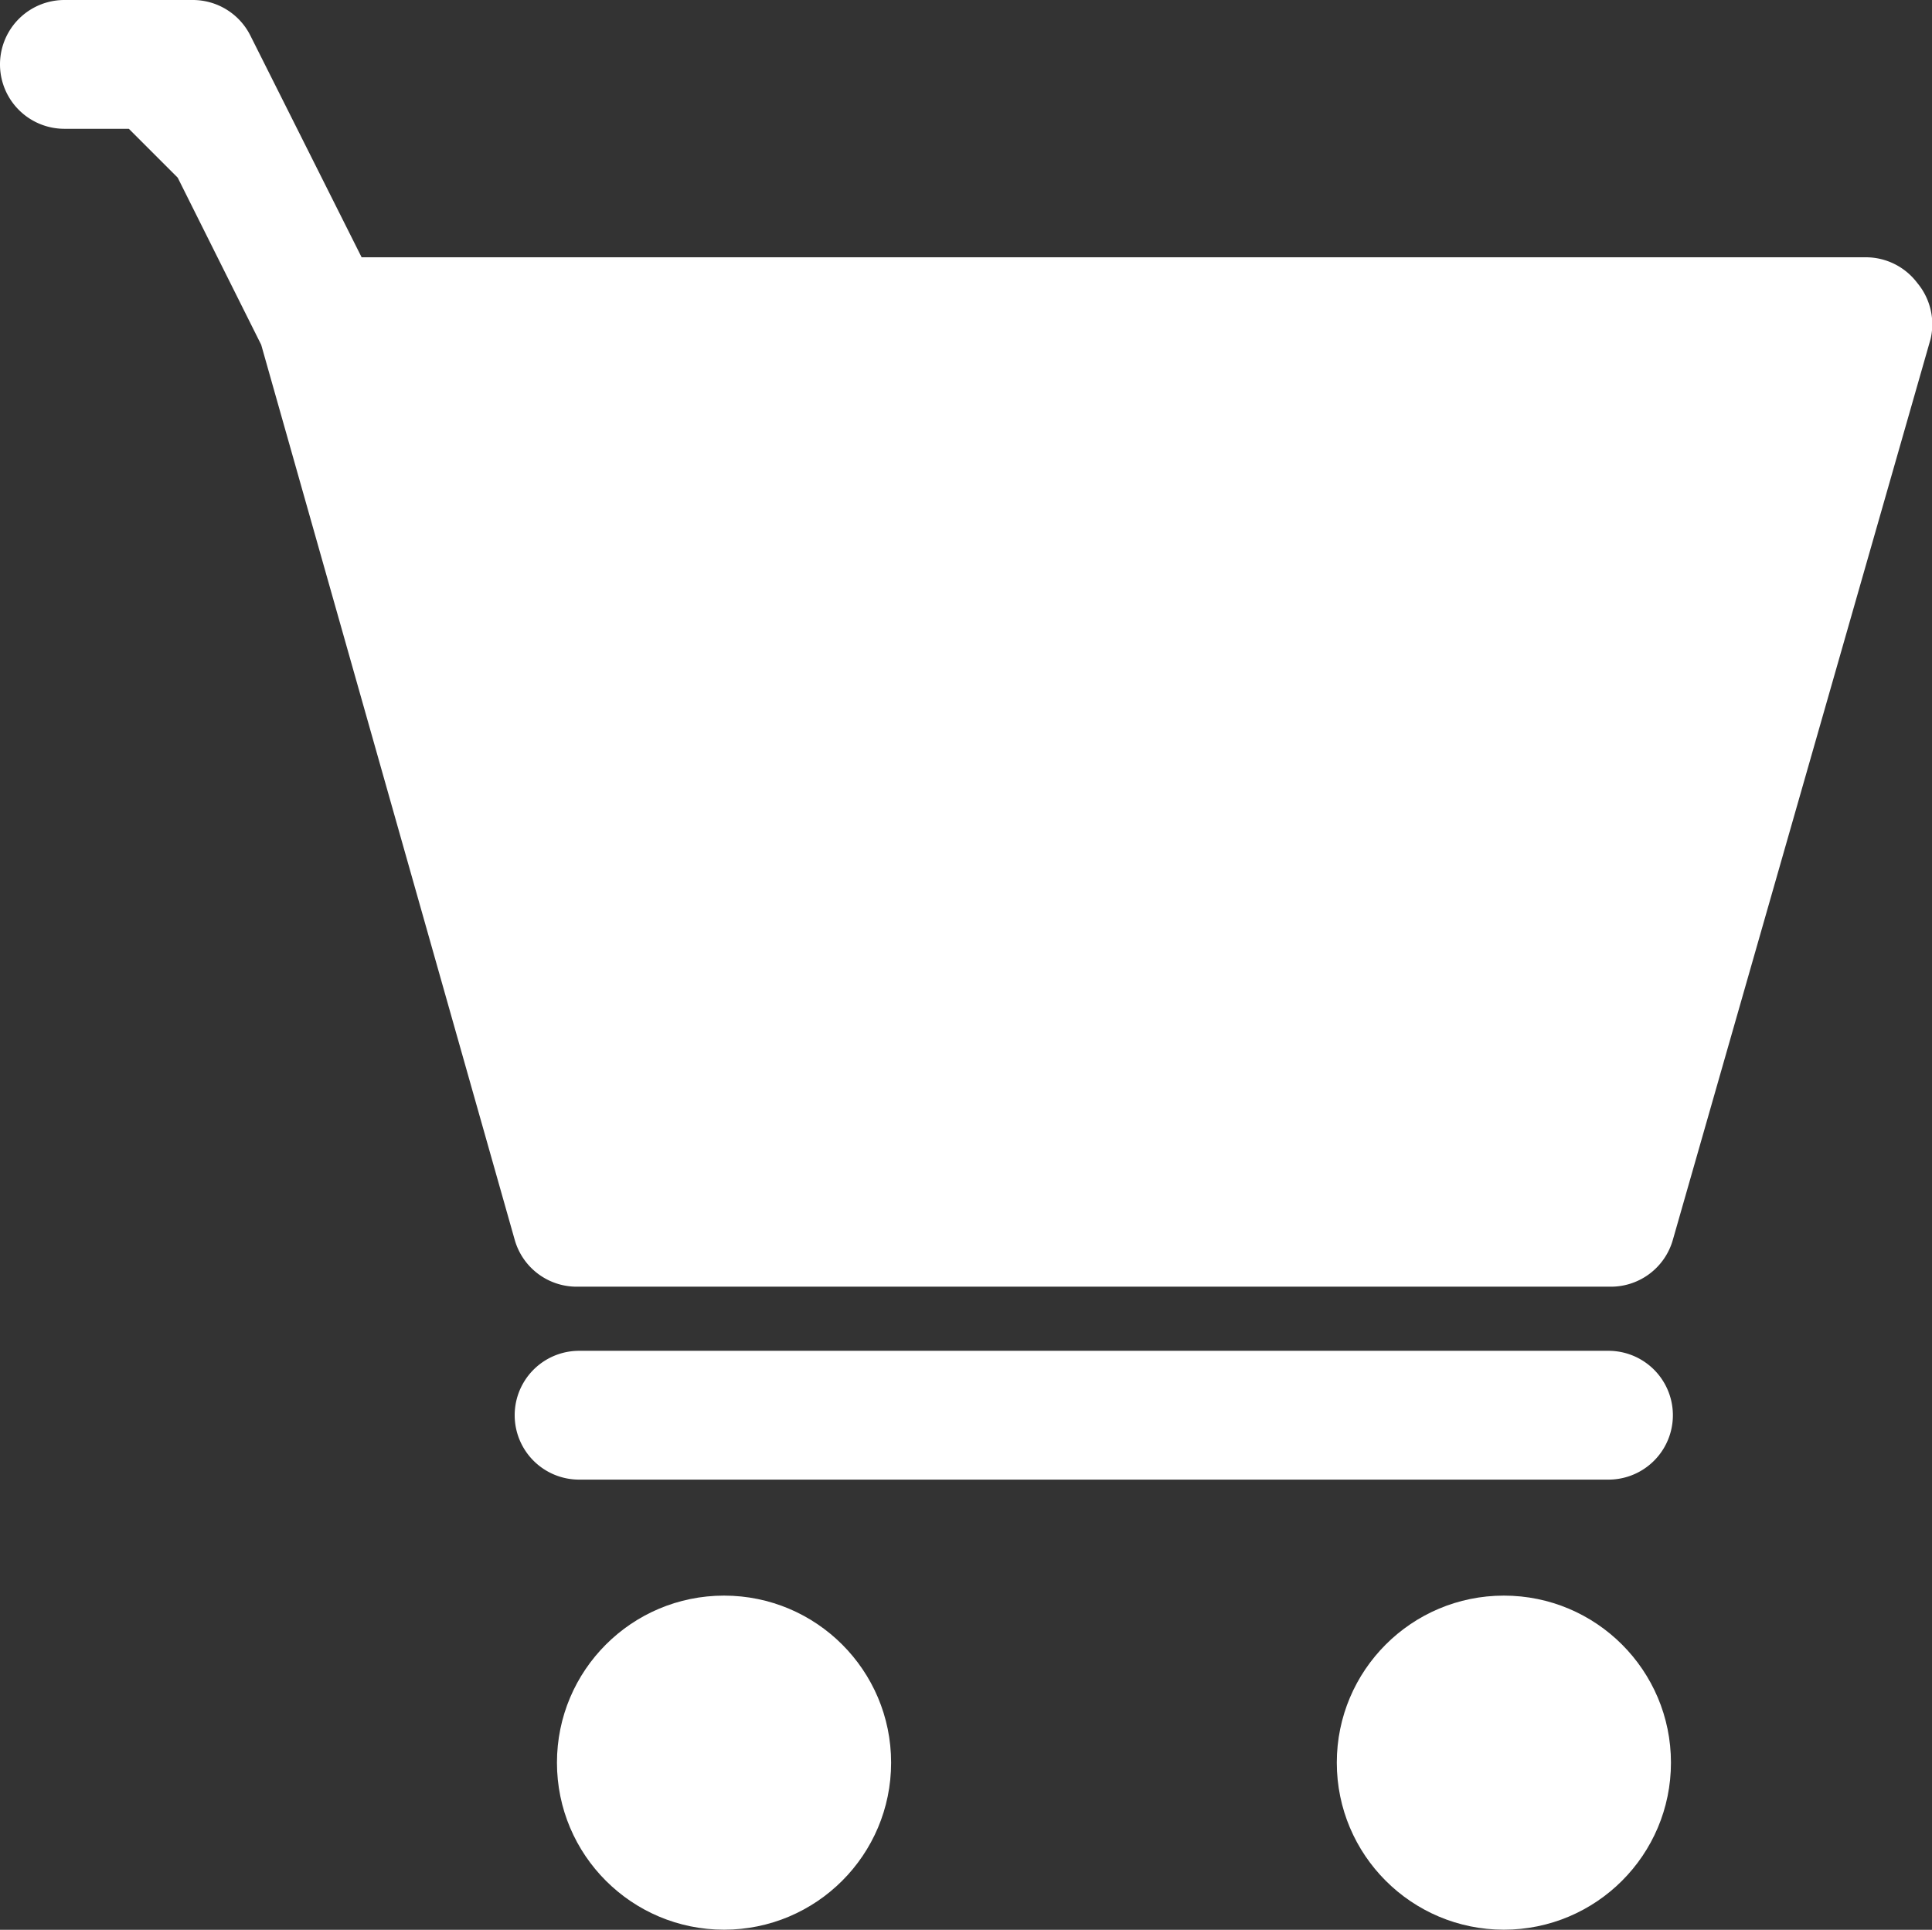
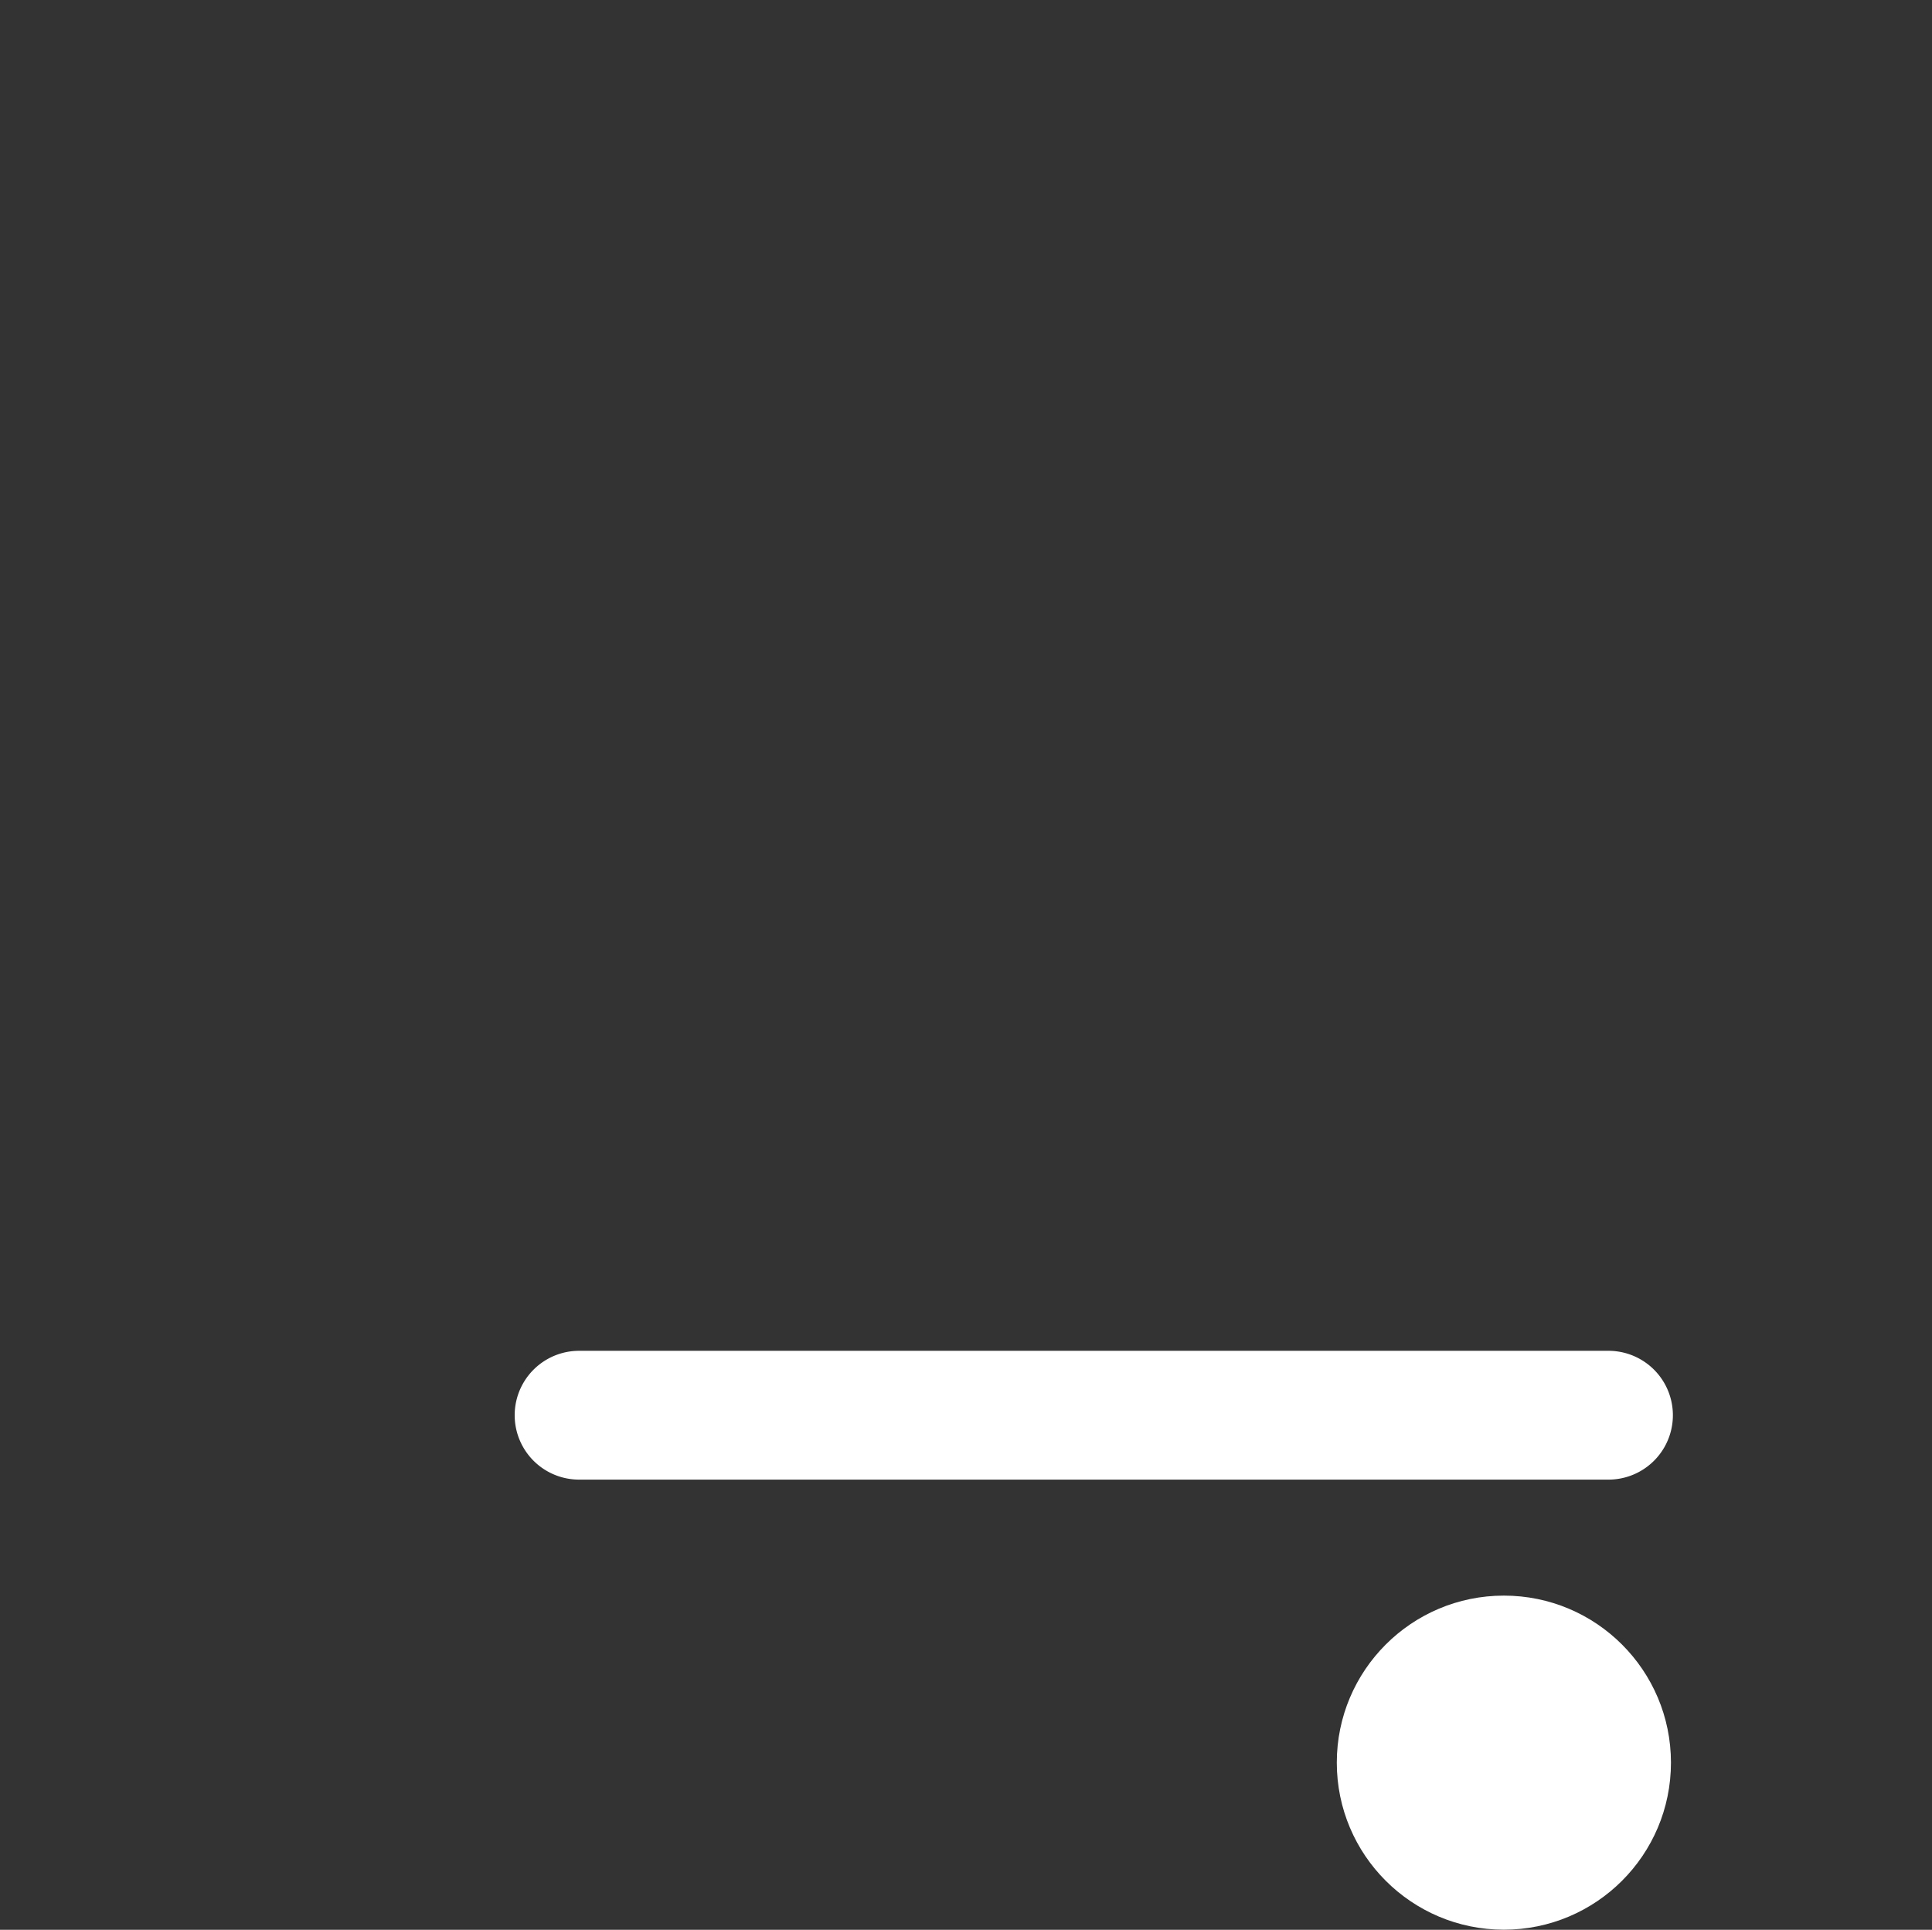
<svg xmlns="http://www.w3.org/2000/svg" width="23.994" height="23.972" viewBox="0 0 23.994 23.972">
  <rect x="0" y="0" width="23.994" height="23.972" fill="#333333" stroke="none" />
  <g id="icon-cart" transform="translate(-1465 -180)">
-     <path id="Path_14748" data-name="Path 14748" d="M24.812,4.516a.8.8,0,0,0-.639-.32H5.491L4.108,1.439A.8.8,0,0,0,3.4,1H1.8a.8.8,0,1,0,0,1.6h.8l.607.607L4.244,5.283,7.392,16.4a.8.8,0,0,0,.8.583H20.976a.8.8,0,0,0,.8-.583l3.2-11.187A.8.8,0,0,0,24.812,4.516Z" transform="translate(1464 179)" fill="#fff" />
    <path id="Path_14749" data-name="Path 14749" d="M22.584,22H9.8a.8.8,0,1,0,0,1.6H22.584a.8.8,0,0,0,0-1.6Z" transform="translate(1462.392 174.78)" fill="#fff" />
-     <circle id="Ellipse_278" data-name="Ellipse 278" cx="2.075" cy="2.075" r="2.075" transform="translate(1471.917 199.821)" fill="#fff" />
    <circle id="Ellipse_279" data-name="Ellipse 279" cx="2.075" cy="2.075" r="2.075" transform="translate(1481.602 199.821)" fill="#fff" />
  </g>
</svg>